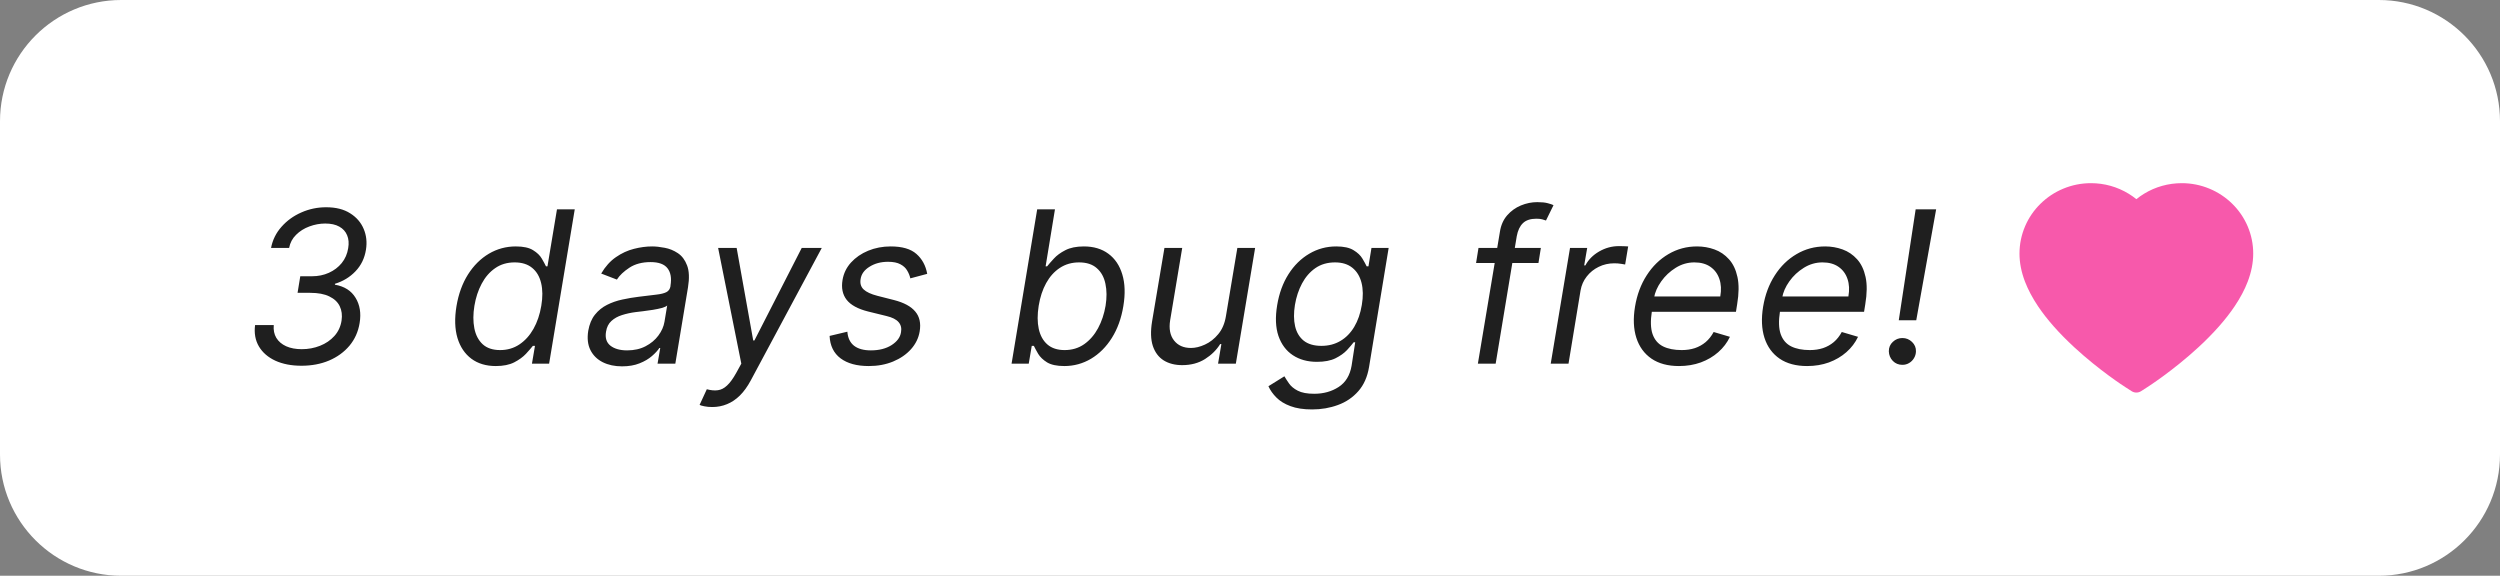
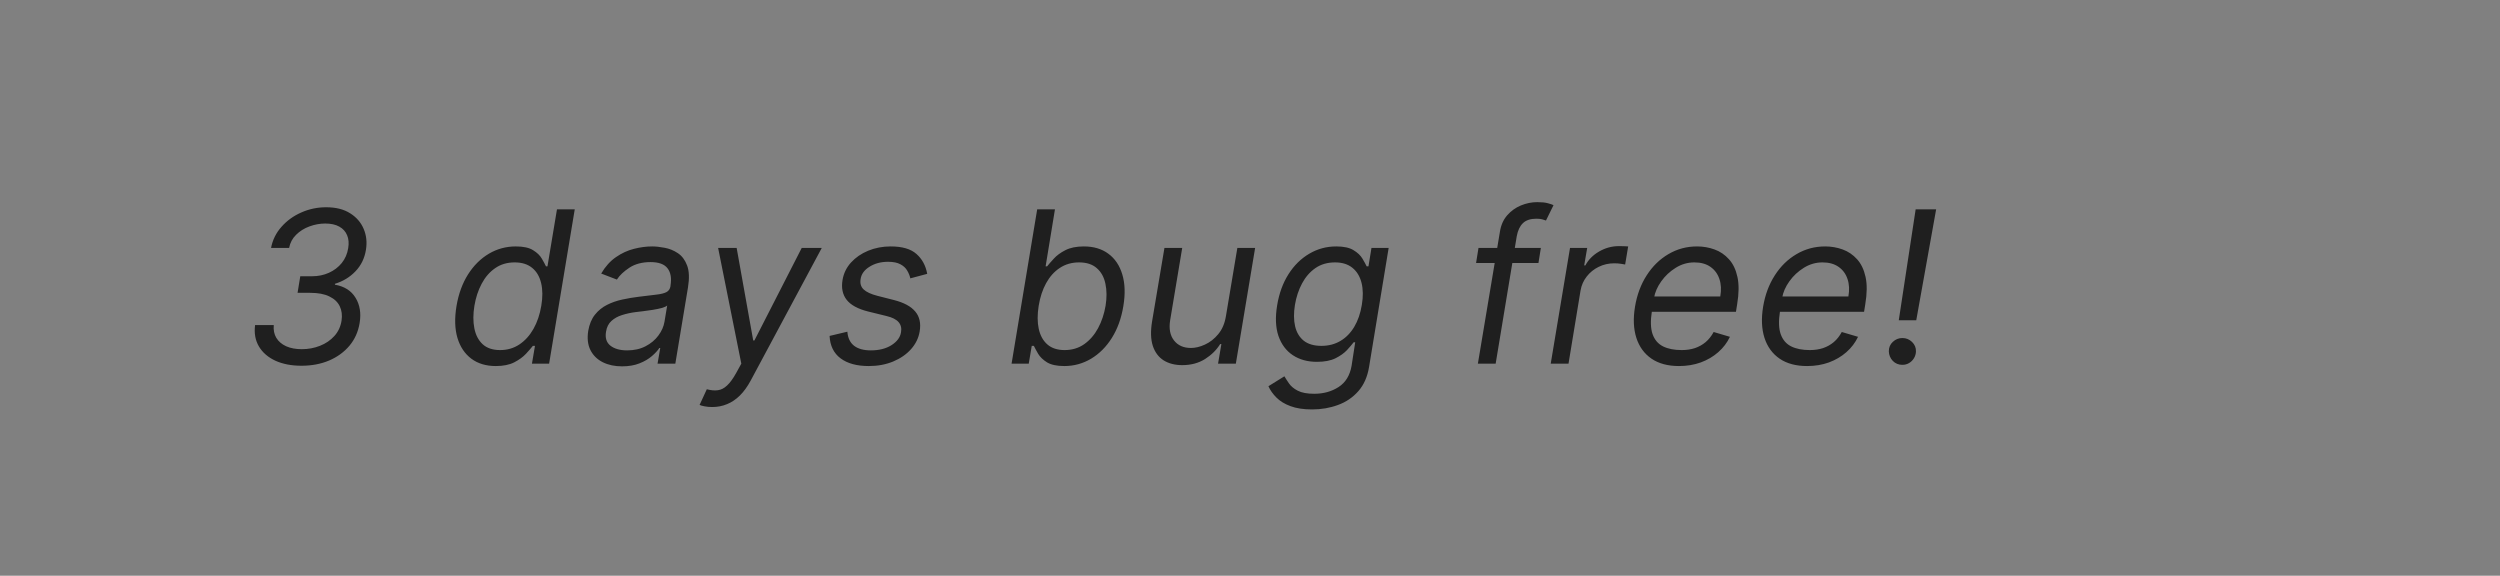
<svg xmlns="http://www.w3.org/2000/svg" width="165" height="38" viewBox="0 0 165 38" fill="none">
  <rect x="0" y="0" width="165" height="38" fill="#808080" stroke="none" />
-   <path d="M0 8C0 3.582 3.582 0 8 0H157C161.418 0 165 3.582 165 8V30C165 34.418 161.418 38 157 38H8C3.582 38 0 34.418 0 30V8Z" fill="white" />
  <path d="M19.898 24.139C19.235 24.139 18.66 24.028 18.173 23.806C17.689 23.581 17.327 23.267 17.089 22.866C16.85 22.462 16.766 21.991 16.835 21.454H18.068C18.038 21.779 18.095 22.061 18.237 22.3C18.383 22.538 18.599 22.722 18.884 22.852C19.172 22.981 19.517 23.046 19.918 23.046C20.345 23.046 20.746 22.971 21.121 22.822C21.499 22.673 21.815 22.457 22.07 22.175C22.326 21.89 22.483 21.551 22.543 21.156C22.596 20.802 22.556 20.487 22.423 20.212C22.291 19.937 22.062 19.721 21.737 19.565C21.416 19.406 20.995 19.327 20.474 19.327H19.639L19.818 18.233H20.594C20.998 18.233 21.369 18.157 21.707 18.004C22.046 17.852 22.327 17.638 22.553 17.363C22.778 17.084 22.921 16.758 22.98 16.384C23.037 16.055 23.013 15.77 22.91 15.528C22.811 15.283 22.639 15.093 22.393 14.957C22.151 14.821 21.843 14.753 21.469 14.753C21.111 14.753 20.759 14.818 20.415 14.947C20.073 15.073 19.782 15.257 19.54 15.499C19.298 15.737 19.145 16.026 19.082 16.364H17.889C17.992 15.833 18.222 15.368 18.58 14.967C18.938 14.562 19.374 14.247 19.888 14.022C20.405 13.793 20.952 13.679 21.528 13.679C22.168 13.679 22.695 13.812 23.109 14.077C23.527 14.338 23.825 14.683 24.004 15.111C24.183 15.535 24.233 15.992 24.153 16.483C24.064 17.043 23.834 17.517 23.462 17.905C23.091 18.293 22.639 18.568 22.105 18.73V18.79C22.732 18.899 23.186 19.188 23.467 19.655C23.752 20.119 23.842 20.672 23.736 21.315C23.643 21.892 23.419 22.392 23.065 22.817C22.71 23.238 22.261 23.564 21.717 23.796C21.174 24.025 20.567 24.139 19.898 24.139ZM32.723 24.159C32.083 24.159 31.546 23.998 31.112 23.677C30.678 23.352 30.371 22.895 30.192 22.305C30.016 21.711 29.995 21.01 30.128 20.202C30.263 19.4 30.517 18.704 30.888 18.114C31.263 17.524 31.722 17.068 32.265 16.746C32.809 16.425 33.402 16.264 34.045 16.264C34.542 16.264 34.922 16.347 35.184 16.513C35.449 16.675 35.641 16.861 35.76 17.07C35.88 17.275 35.971 17.444 36.034 17.577H36.133L36.76 13.818H37.933L36.242 24H35.109L35.308 22.827H35.169C35.059 22.966 34.907 23.142 34.711 23.354C34.516 23.562 34.257 23.75 33.936 23.916C33.617 24.078 33.213 24.159 32.723 24.159ZM33.011 23.105C33.482 23.105 33.903 22.983 34.274 22.737C34.648 22.489 34.96 22.146 35.208 21.708C35.457 21.267 35.629 20.759 35.725 20.182C35.822 19.612 35.818 19.113 35.715 18.685C35.613 18.255 35.416 17.92 35.124 17.681C34.832 17.439 34.446 17.318 33.965 17.318C33.472 17.318 33.042 17.446 32.678 17.701C32.313 17.953 32.017 18.296 31.788 18.73C31.559 19.161 31.4 19.645 31.311 20.182C31.221 20.725 31.22 21.219 31.306 21.663C31.392 22.104 31.574 22.456 31.853 22.717C32.134 22.976 32.52 23.105 33.011 23.105ZM41.052 24.179C40.568 24.179 40.144 24.088 39.779 23.905C39.414 23.72 39.144 23.453 38.969 23.105C38.793 22.754 38.745 22.329 38.824 21.832C38.901 21.395 39.048 21.04 39.267 20.768C39.486 20.493 39.751 20.278 40.062 20.122C40.377 19.963 40.715 19.845 41.077 19.769C41.441 19.69 41.804 19.628 42.165 19.585C42.636 19.526 43.019 19.479 43.314 19.446C43.609 19.413 43.831 19.358 43.98 19.282C44.129 19.206 44.22 19.075 44.253 18.889V18.849C44.333 18.362 44.268 17.983 44.059 17.711C43.851 17.436 43.478 17.298 42.941 17.298C42.384 17.298 41.918 17.421 41.544 17.666C41.169 17.912 40.893 18.173 40.714 18.452L39.679 18.054C39.951 17.59 40.276 17.229 40.654 16.97C41.032 16.708 41.428 16.526 41.842 16.423C42.256 16.317 42.656 16.264 43.04 16.264C43.285 16.264 43.562 16.294 43.87 16.354C44.179 16.41 44.467 16.528 44.736 16.707C45.007 16.886 45.211 17.156 45.347 17.517C45.486 17.878 45.506 18.362 45.407 18.969L44.572 24H43.398L43.577 22.966H43.518C43.411 23.132 43.249 23.309 43.03 23.498C42.815 23.687 42.541 23.848 42.21 23.98C41.882 24.113 41.496 24.179 41.052 24.179ZM41.39 23.125C41.854 23.125 42.26 23.034 42.608 22.852C42.959 22.669 43.241 22.434 43.453 22.146C43.668 21.857 43.803 21.554 43.856 21.236L44.035 20.162C43.975 20.222 43.857 20.276 43.682 20.326C43.506 20.372 43.307 20.414 43.085 20.45C42.866 20.483 42.653 20.513 42.444 20.54C42.238 20.563 42.072 20.583 41.947 20.599C41.635 20.639 41.338 20.704 41.057 20.793C40.778 20.88 40.543 21.01 40.351 21.186C40.162 21.358 40.044 21.594 39.998 21.892C39.928 22.3 40.026 22.608 40.291 22.817C40.556 23.022 40.922 23.125 41.39 23.125ZM47.008 26.864C46.809 26.864 46.633 26.847 46.481 26.814C46.332 26.784 46.229 26.754 46.173 26.724L46.65 25.69C46.922 25.763 47.164 25.785 47.376 25.755C47.591 25.729 47.795 25.624 47.987 25.442C48.183 25.263 48.387 24.981 48.599 24.597L48.927 24L47.396 16.364H48.619L49.712 22.469H49.792L52.914 16.364H54.237L49.553 25.104C49.335 25.511 49.094 25.845 48.833 26.103C48.571 26.361 48.287 26.552 47.982 26.675C47.678 26.801 47.353 26.864 47.008 26.864ZM61.196 18.074L60.082 18.372C60.043 18.193 59.973 18.021 59.873 17.855C59.777 17.686 59.628 17.549 59.426 17.442C59.227 17.333 58.956 17.278 58.611 17.278C58.143 17.278 57.737 17.386 57.393 17.602C57.048 17.814 56.851 18.084 56.801 18.412C56.751 18.7 56.818 18.931 57 19.103C57.182 19.275 57.487 19.416 57.915 19.526L59.008 19.804C59.665 19.973 60.132 20.227 60.41 20.565C60.692 20.899 60.788 21.335 60.699 21.872C60.626 22.31 60.435 22.701 60.127 23.046C59.819 23.39 59.424 23.662 58.944 23.861C58.463 24.06 57.928 24.159 57.338 24.159C56.553 24.159 55.933 23.99 55.479 23.652C55.025 23.311 54.783 22.817 54.753 22.171L55.926 21.892C55.956 22.3 56.102 22.608 56.364 22.817C56.629 23.022 57 23.125 57.477 23.125C58.024 23.125 58.48 23.009 58.844 22.777C59.209 22.542 59.416 22.26 59.466 21.932C59.516 21.663 59.463 21.44 59.307 21.261C59.154 21.082 58.889 20.947 58.511 20.858L57.298 20.56C56.622 20.391 56.148 20.132 55.876 19.784C55.608 19.436 55.518 18.999 55.608 18.472C55.681 18.041 55.866 17.66 56.165 17.328C56.466 16.997 56.844 16.736 57.298 16.548C57.756 16.359 58.253 16.264 58.79 16.264C59.545 16.264 60.111 16.43 60.485 16.761C60.86 17.09 61.097 17.527 61.196 18.074ZM66.764 24L68.454 13.818H69.627L69.011 17.577H69.11C69.216 17.444 69.364 17.275 69.553 17.07C69.742 16.861 69.995 16.675 70.313 16.513C70.632 16.347 71.039 16.264 71.536 16.264C72.179 16.264 72.718 16.425 73.152 16.746C73.59 17.068 73.896 17.524 74.072 18.114C74.251 18.704 74.274 19.4 74.141 20.202C74.009 21.01 73.755 21.711 73.381 22.305C73.01 22.895 72.552 23.352 72.009 23.677C71.468 23.998 70.88 24.159 70.244 24.159C69.753 24.159 69.374 24.078 69.105 23.916C68.84 23.75 68.644 23.562 68.519 23.354C68.396 23.142 68.302 22.966 68.235 22.827H68.096L67.897 24H66.764ZM68.553 20.182C68.461 20.759 68.462 21.267 68.558 21.708C68.654 22.146 68.845 22.489 69.13 22.737C69.415 22.983 69.793 23.105 70.264 23.105C70.754 23.105 71.185 22.976 71.556 22.717C71.927 22.456 72.232 22.104 72.471 21.663C72.71 21.219 72.875 20.725 72.968 20.182C73.054 19.645 73.051 19.161 72.958 18.73C72.869 18.296 72.68 17.953 72.391 17.701C72.106 17.446 71.715 17.318 71.218 17.318C70.741 17.318 70.318 17.439 69.95 17.681C69.586 17.92 69.284 18.255 69.046 18.685C68.81 19.113 68.646 19.612 68.553 20.182ZM80.909 20.878L81.665 16.364H82.838L81.566 24H80.392L80.611 22.707H80.532C80.293 23.095 79.96 23.425 79.532 23.697C79.105 23.965 78.603 24.099 78.026 24.099C77.549 24.099 77.141 23.995 76.803 23.786C76.468 23.574 76.23 23.256 76.087 22.832C75.948 22.404 75.931 21.866 76.037 21.216L76.853 16.364H78.026L77.23 21.136C77.141 21.693 77.225 22.137 77.484 22.469C77.743 22.8 78.115 22.966 78.603 22.966C78.894 22.966 79.203 22.891 79.527 22.742C79.855 22.593 80.147 22.364 80.402 22.056C80.661 21.748 80.83 21.355 80.909 20.878ZM86.6 27.023C86.03 27.023 85.552 26.95 85.168 26.804C84.783 26.662 84.475 26.473 84.243 26.237C84.011 26.005 83.835 25.757 83.716 25.491L84.77 24.835C84.85 24.974 84.953 25.134 85.078 25.312C85.204 25.495 85.395 25.652 85.65 25.785C85.909 25.921 86.272 25.989 86.739 25.989C87.352 25.989 87.889 25.84 88.35 25.541C88.81 25.243 89.096 24.776 89.205 24.139L89.444 22.588H89.344C89.238 22.727 89.091 22.9 88.902 23.105C88.713 23.307 88.459 23.488 88.141 23.647C87.823 23.803 87.415 23.881 86.918 23.881C86.298 23.881 85.768 23.735 85.327 23.443C84.886 23.151 84.57 22.727 84.377 22.171C84.189 21.614 84.16 20.938 84.293 20.142C84.422 19.36 84.671 18.679 85.039 18.099C85.41 17.515 85.867 17.065 86.411 16.746C86.954 16.425 87.548 16.264 88.191 16.264C88.688 16.264 89.069 16.347 89.334 16.513C89.603 16.675 89.798 16.861 89.921 17.07C90.043 17.275 90.136 17.444 90.199 17.577H90.319L90.517 16.364H91.651L90.358 24.219C90.249 24.875 90.012 25.409 89.647 25.82C89.283 26.234 88.835 26.537 88.305 26.729C87.775 26.925 87.206 27.023 86.6 27.023ZM87.216 22.827C87.683 22.827 88.1 22.719 88.464 22.504C88.832 22.288 89.137 21.978 89.379 21.574C89.621 21.169 89.788 20.686 89.881 20.122C89.974 19.572 89.967 19.086 89.861 18.666C89.755 18.245 89.555 17.915 89.26 17.676C88.968 17.438 88.585 17.318 88.111 17.318C87.611 17.318 87.178 17.444 86.814 17.696C86.452 17.948 86.159 18.286 85.933 18.71C85.708 19.134 85.552 19.605 85.466 20.122C85.38 20.652 85.383 21.121 85.476 21.529C85.569 21.933 85.758 22.252 86.043 22.484C86.331 22.712 86.722 22.827 87.216 22.827ZM101.697 16.364L101.538 17.358H97.421L97.58 16.364H101.697ZM97.54 24L98.992 15.31C99.058 14.872 99.218 14.508 99.469 14.216C99.725 13.924 100.028 13.706 100.379 13.56C100.734 13.414 101.093 13.341 101.458 13.341C101.746 13.341 101.977 13.364 102.149 13.411C102.325 13.457 102.452 13.5 102.532 13.54L102.035 14.554C101.975 14.534 101.896 14.509 101.796 14.479C101.7 14.45 101.567 14.435 101.398 14.435C101.011 14.435 100.716 14.532 100.513 14.728C100.311 14.924 100.175 15.21 100.106 15.588L98.714 24H97.54ZM102.348 24L103.621 16.364H104.755L104.556 17.517H104.635C104.834 17.139 105.137 16.833 105.545 16.597C105.953 16.362 106.385 16.244 106.843 16.244C106.932 16.244 107.04 16.246 107.166 16.249C107.292 16.249 107.389 16.254 107.459 16.264L107.26 17.457C107.22 17.447 107.131 17.433 106.992 17.413C106.853 17.389 106.703 17.378 106.544 17.378C106.173 17.378 105.83 17.456 105.515 17.611C105.2 17.764 104.937 17.976 104.725 18.248C104.513 18.516 104.377 18.823 104.317 19.168L103.522 24H102.348ZM110.814 24.159C110.082 24.159 109.477 23.997 108.999 23.672C108.522 23.344 108.189 22.886 108 22.3C107.811 21.71 107.781 21.024 107.911 20.241C108.04 19.459 108.297 18.77 108.681 18.173C109.066 17.573 109.545 17.106 110.118 16.771C110.691 16.433 111.321 16.264 112.007 16.264C112.405 16.264 112.788 16.331 113.156 16.463C113.524 16.596 113.842 16.811 114.11 17.109C114.379 17.404 114.566 17.796 114.672 18.283C114.778 18.77 114.771 19.37 114.652 20.082L114.573 20.579H108.686L108.845 19.565H113.538C113.615 19.134 113.595 18.75 113.479 18.412C113.366 18.074 113.169 17.807 112.887 17.611C112.609 17.416 112.256 17.318 111.828 17.318C111.387 17.318 110.976 17.438 110.595 17.676C110.214 17.912 109.896 18.21 109.641 18.571C109.386 18.929 109.226 19.294 109.163 19.665L109.024 20.54C108.925 21.173 108.94 21.677 109.069 22.051C109.202 22.426 109.432 22.696 109.76 22.861C110.088 23.024 110.499 23.105 110.993 23.105C111.308 23.105 111.598 23.062 111.863 22.976C112.128 22.886 112.365 22.754 112.574 22.578C112.783 22.399 112.958 22.177 113.101 21.912L114.175 22.23C113.993 22.615 113.736 22.953 113.404 23.244C113.076 23.533 112.692 23.758 112.251 23.921C111.813 24.079 111.334 24.159 110.814 24.159ZM119.27 24.159C118.537 24.159 117.932 23.997 117.455 23.672C116.978 23.344 116.645 22.886 116.456 22.3C116.267 21.71 116.237 21.024 116.366 20.241C116.496 19.459 116.753 18.77 117.137 18.173C117.521 17.573 118 17.106 118.574 16.771C119.147 16.433 119.777 16.264 120.463 16.264C120.861 16.264 121.244 16.331 121.611 16.463C121.979 16.596 122.297 16.811 122.566 17.109C122.834 17.404 123.022 17.796 123.128 18.283C123.234 18.77 123.227 19.37 123.108 20.082L123.028 20.579H117.142L117.301 19.565H121.994C122.07 19.134 122.051 18.75 121.935 18.412C121.822 18.074 121.625 17.807 121.343 17.611C121.065 17.416 120.712 17.318 120.284 17.318C119.843 17.318 119.432 17.438 119.051 17.676C118.67 17.912 118.352 18.21 118.096 18.571C117.841 18.929 117.682 19.294 117.619 19.665L117.48 20.54C117.381 21.173 117.395 21.677 117.525 22.051C117.657 22.426 117.888 22.696 118.216 22.861C118.544 23.024 118.955 23.105 119.449 23.105C119.764 23.105 120.054 23.062 120.319 22.976C120.584 22.886 120.821 22.754 121.03 22.578C121.239 22.399 121.414 22.177 121.557 21.912L122.631 22.23C122.448 22.615 122.191 22.953 121.86 23.244C121.532 23.533 121.147 23.758 120.707 23.921C120.269 24.079 119.79 24.159 119.27 24.159ZM127.785 13.818L126.473 21.136H125.319L126.433 13.818H127.785ZM125.558 24.079C125.306 24.079 125.096 23.993 124.927 23.821C124.758 23.645 124.67 23.433 124.663 23.185C124.66 22.936 124.748 22.729 124.927 22.563C125.106 22.394 125.316 22.31 125.558 22.31C125.803 22.31 126.015 22.396 126.194 22.568C126.373 22.741 126.459 22.946 126.453 23.185C126.45 23.35 126.406 23.501 126.324 23.637C126.244 23.773 126.136 23.881 126 23.96C125.868 24.04 125.72 24.079 125.558 24.079Z" fill="#1F1F1F" />
-   <path d="M148.339 14.921C148.1 14.367 147.755 13.865 147.323 13.443C146.891 13.02 146.382 12.683 145.823 12.452C145.244 12.211 144.622 12.088 143.995 12.089C143.114 12.089 142.255 12.33 141.509 12.786C141.33 12.895 141.161 13.014 141 13.145C140.839 13.014 140.67 12.895 140.491 12.786C139.745 12.33 138.886 12.089 138.005 12.089C137.371 12.089 136.757 12.211 136.177 12.452C135.616 12.684 135.111 13.018 134.677 13.443C134.245 13.864 133.899 14.367 133.661 14.921C133.412 15.498 133.286 16.111 133.286 16.741C133.286 17.336 133.407 17.955 133.648 18.586C133.85 19.113 134.139 19.659 134.509 20.211C135.095 21.084 135.9 21.995 136.9 22.918C138.557 24.448 140.198 25.505 140.268 25.548L140.691 25.82C140.879 25.939 141.12 25.939 141.307 25.82L141.73 25.548C141.8 25.504 143.439 24.448 145.098 22.918C146.098 21.995 146.904 21.084 147.489 20.211C147.859 19.659 148.15 19.113 148.35 18.586C148.591 17.955 148.712 17.336 148.712 16.741C148.714 16.111 148.587 15.498 148.339 14.921Z" fill="#F759AB" />
</svg>